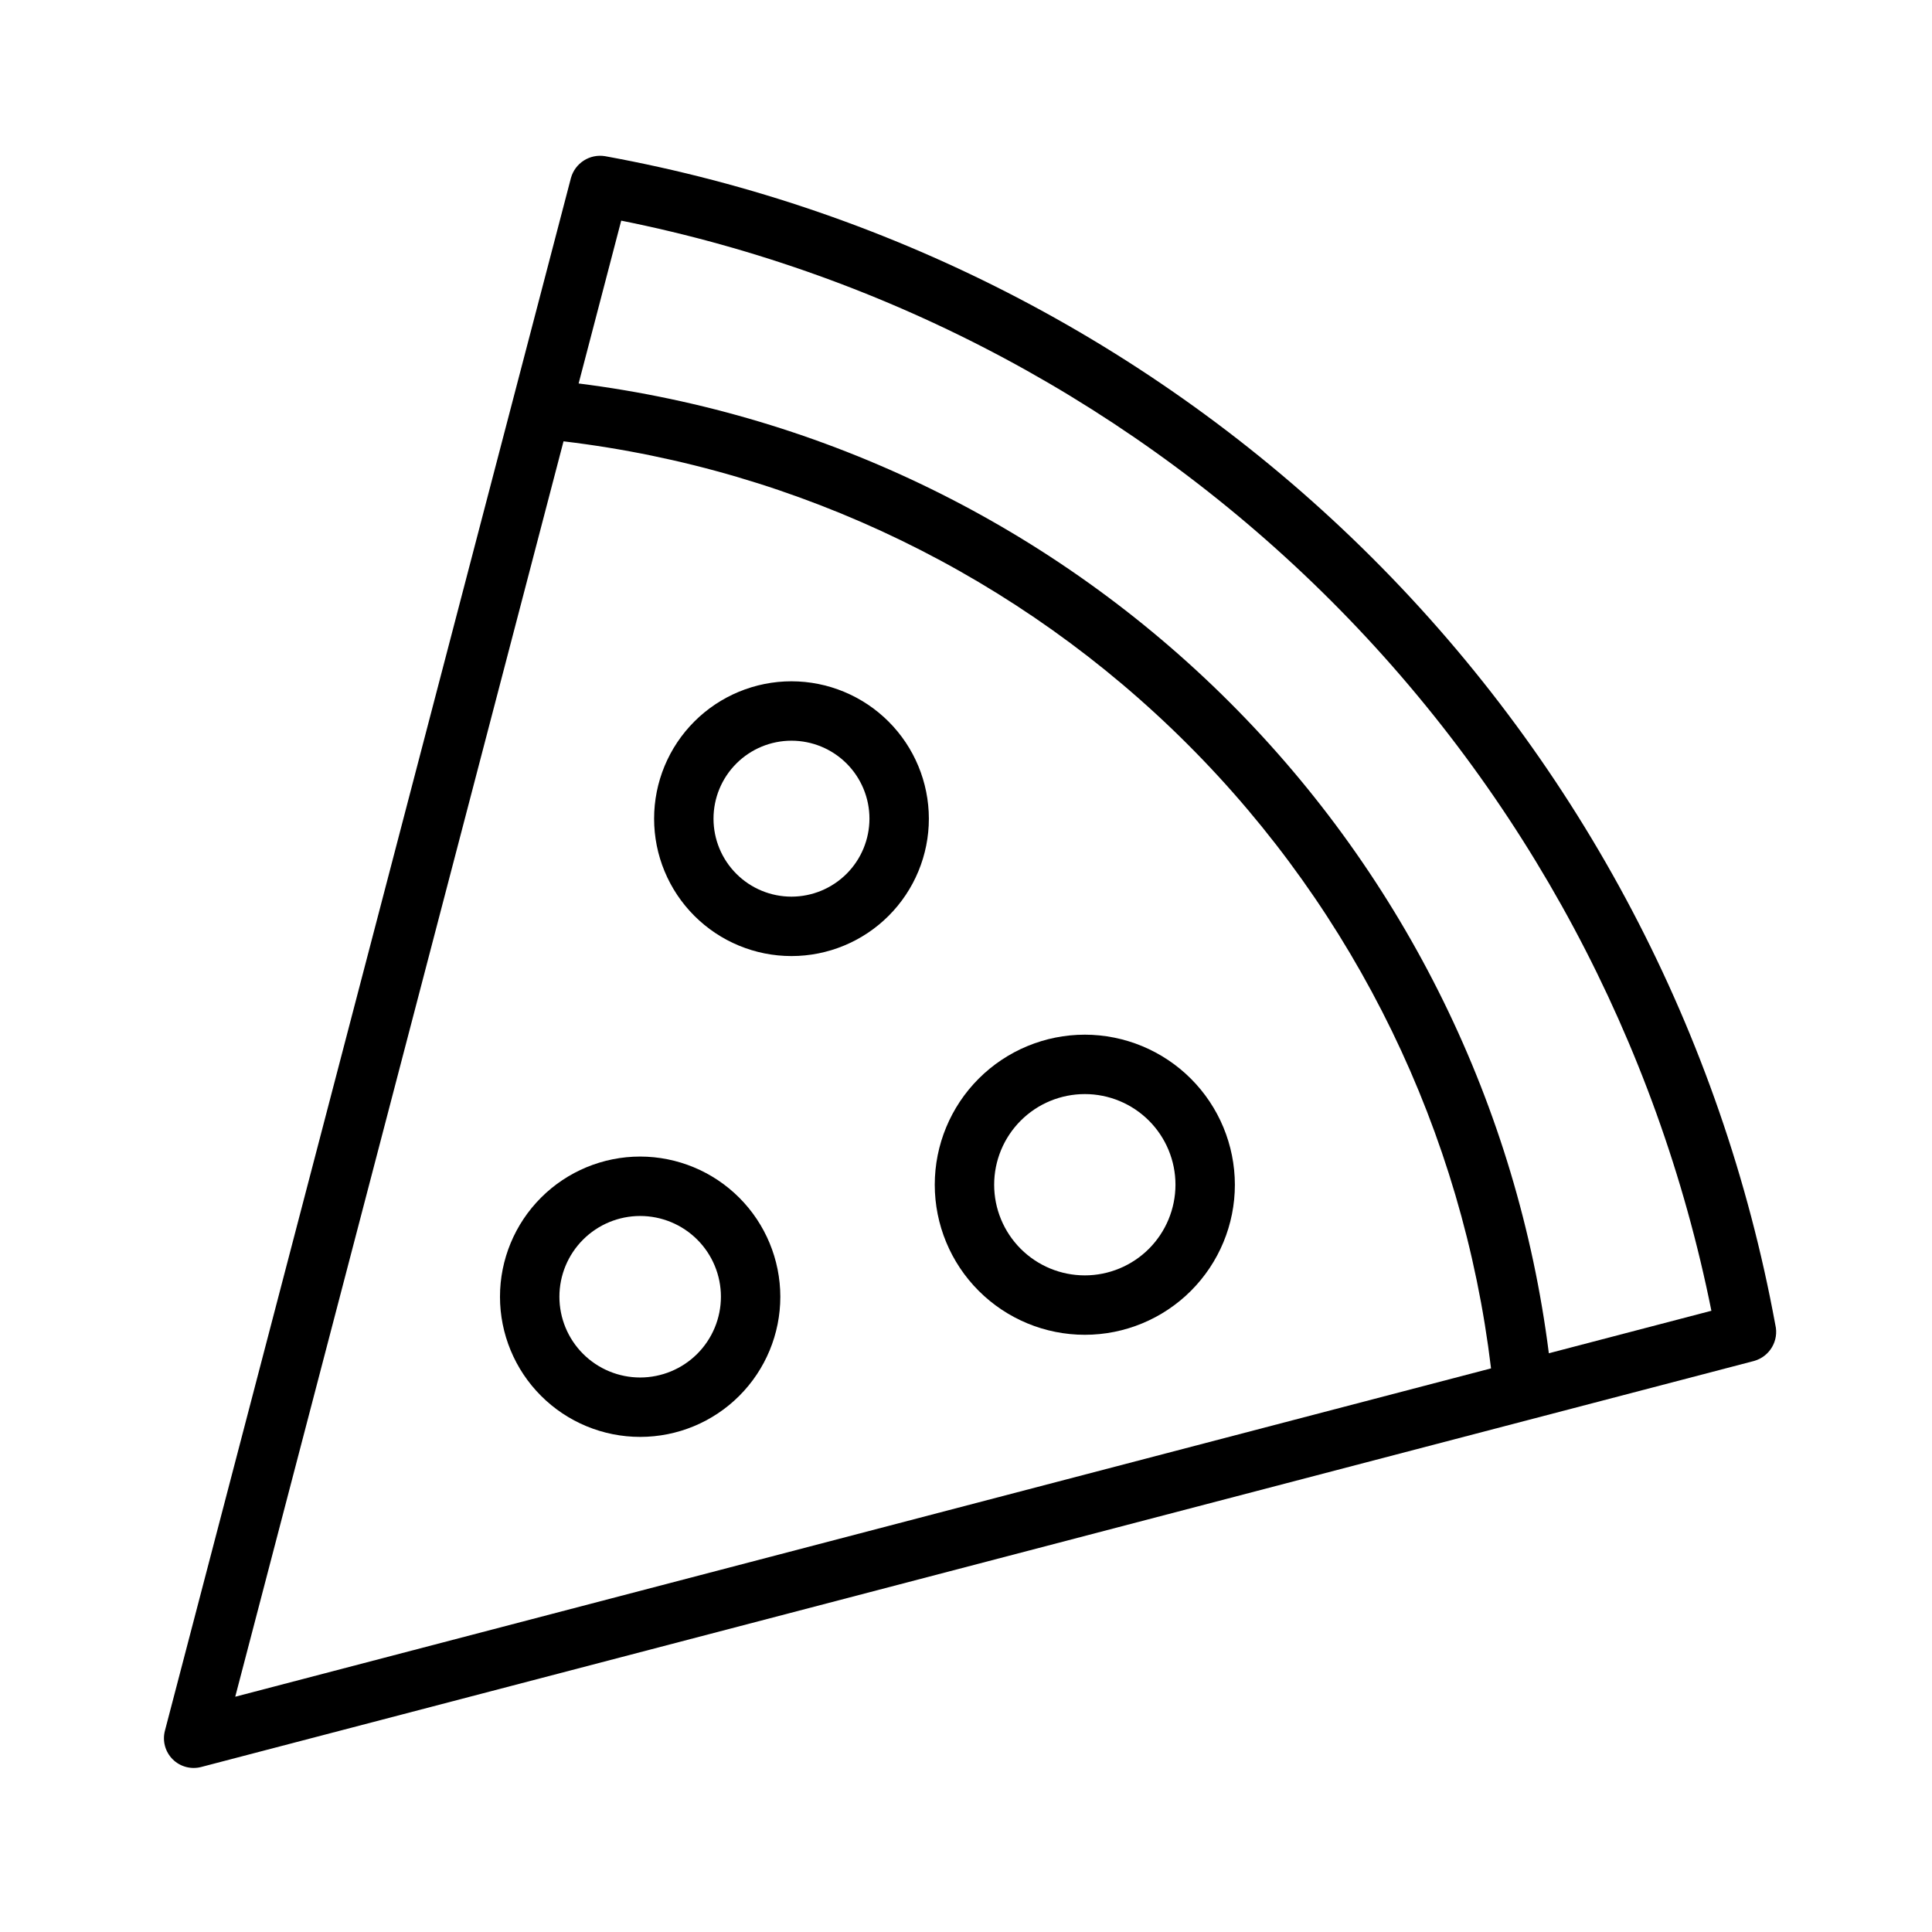
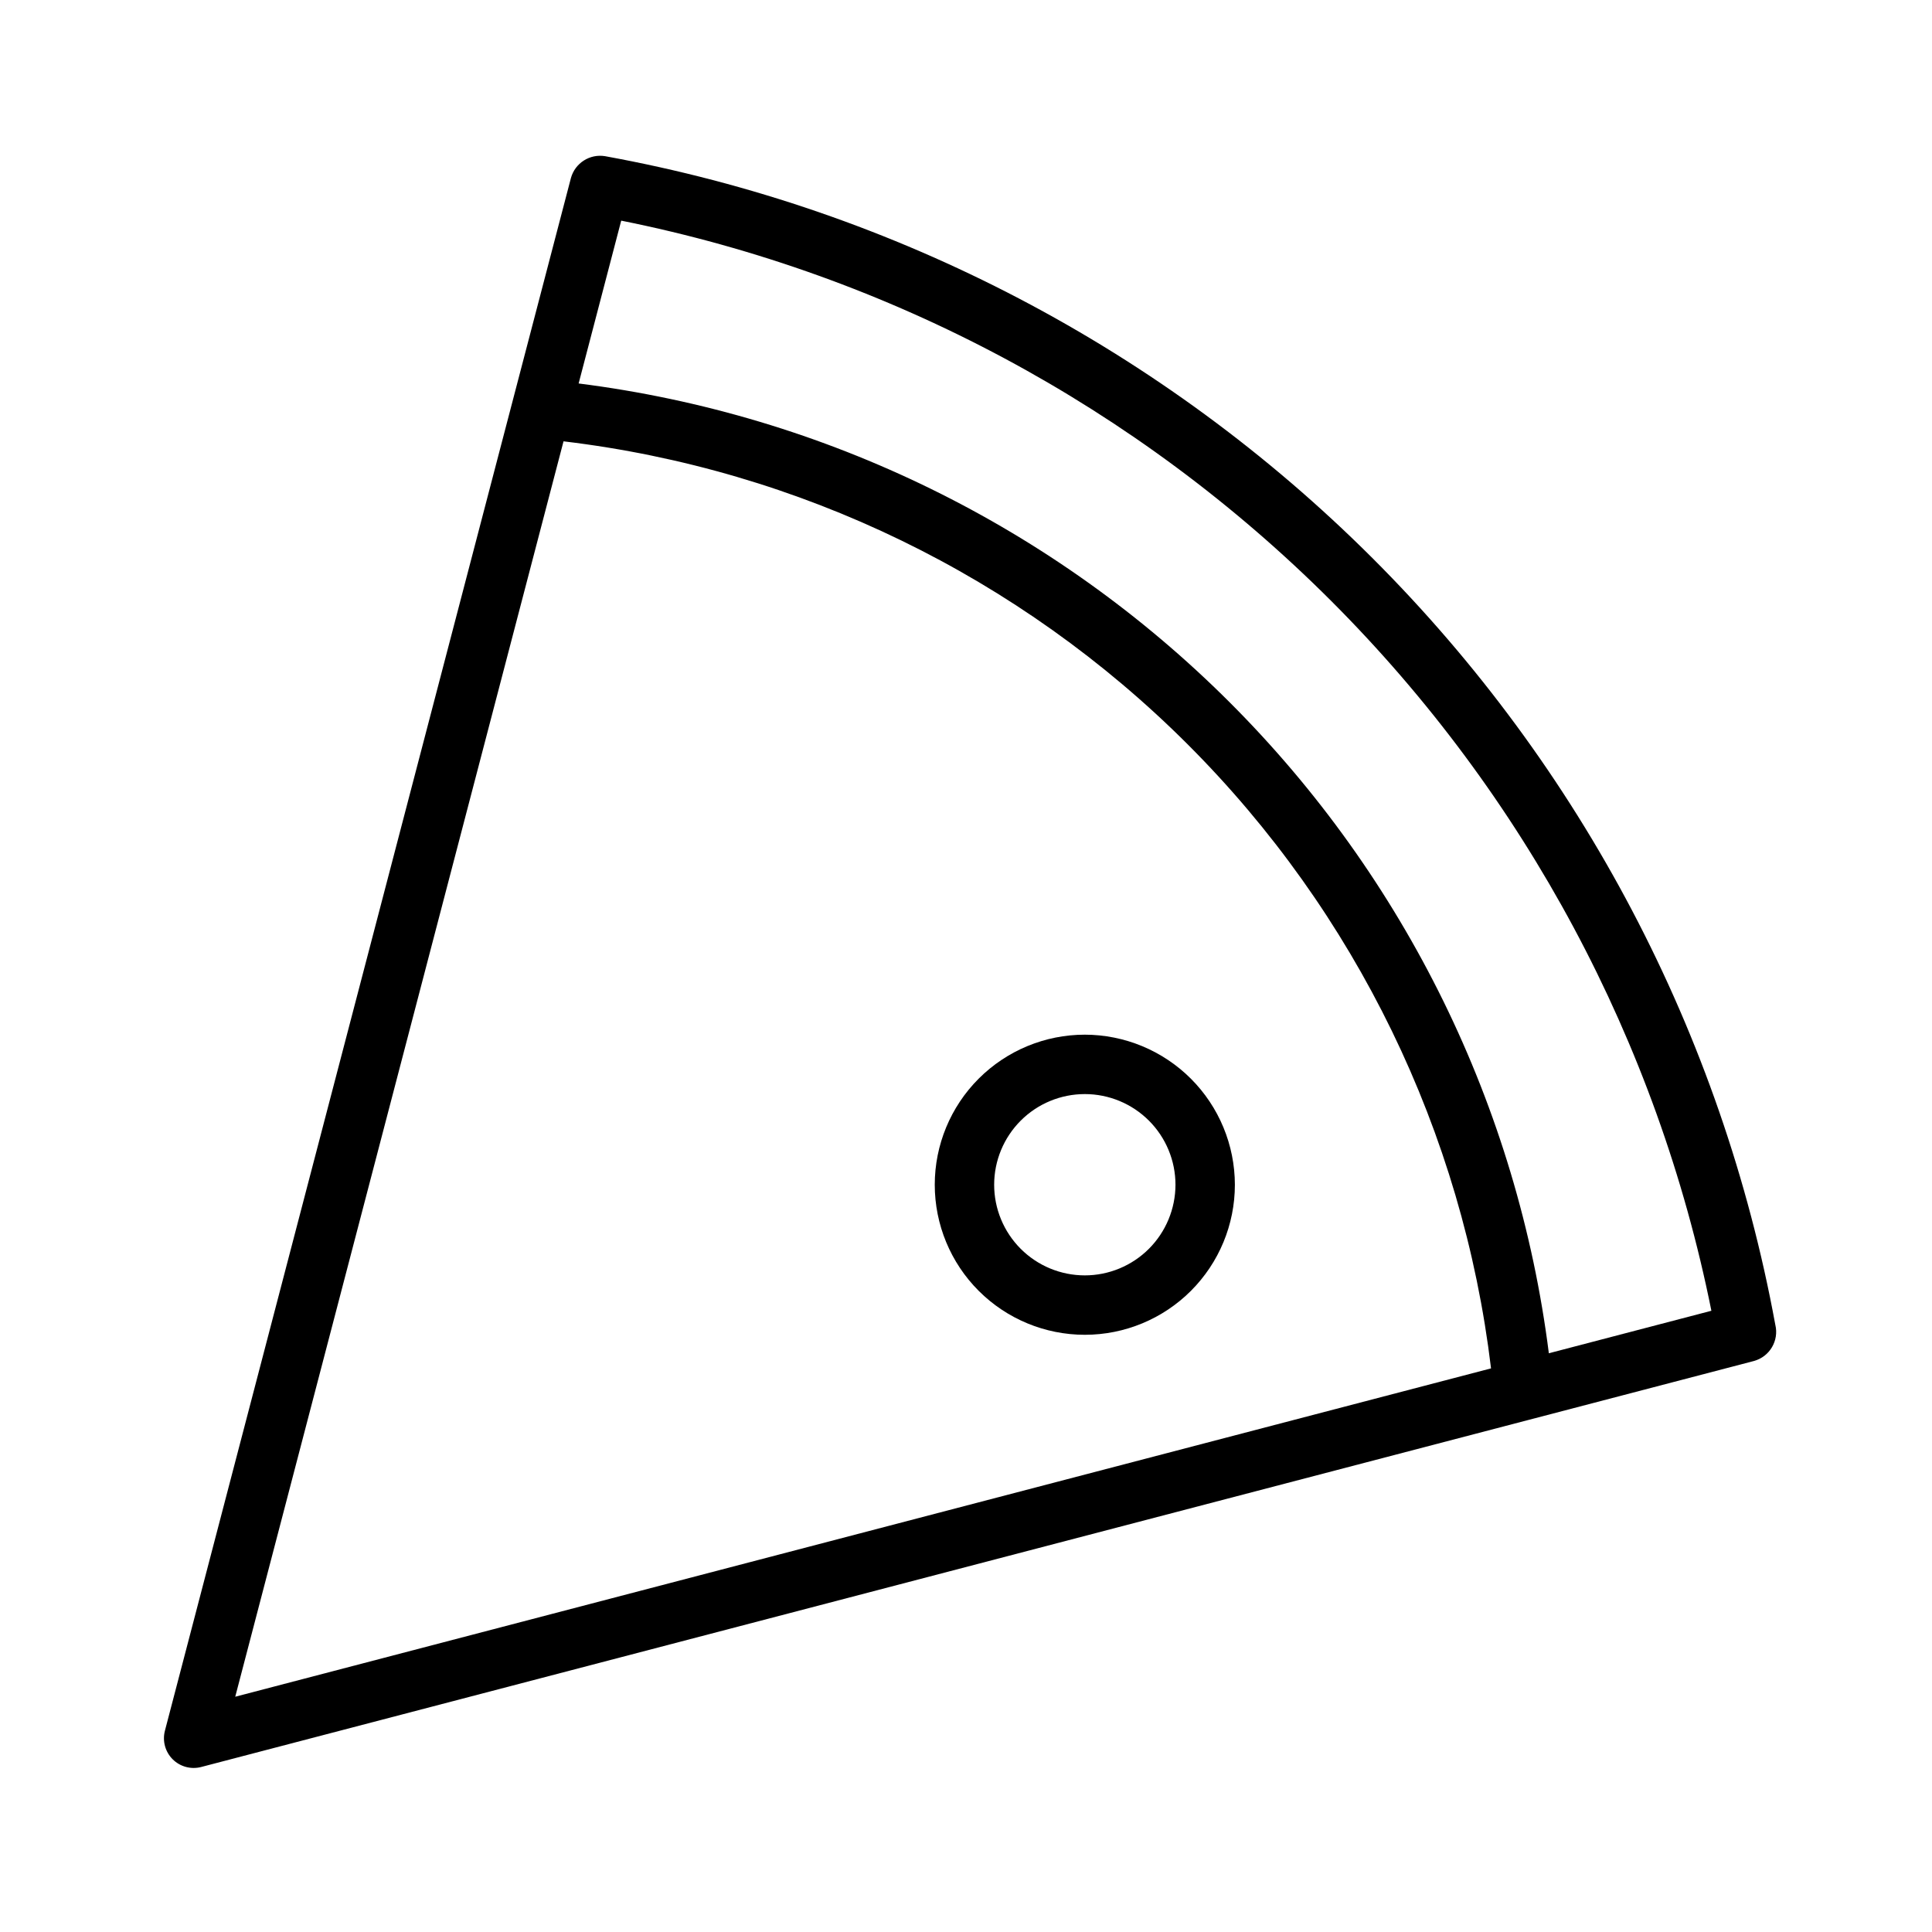
<svg xmlns="http://www.w3.org/2000/svg" fill="#000000" width="800px" height="800px" version="1.1" viewBox="144 144 512 512">
  <g>
    <path d="m614.48 495.1v-0.039l-0.012-0.023c-14.148-76.992-51.398-147.86-106.79-203.17-55.395-55.309-126.32-92.449-203.33-106.48-4.039-0.664-7.926 1.812-9.035 5.75l-107.61 411.53c-0.703 2.703 0.074 5.578 2.051 7.555 1.977 1.973 4.852 2.754 7.555 2.051l351.32-91.863h0.02l0.105-0.031 60.086-15.711 0.004-0.004c4.148-1.152 6.641-5.379 5.637-9.566zm-16.941-3.734-43.078 11.262c-8.277-65.289-38.031-125.98-84.578-172.5s-107.25-76.254-172.54-84.504l11.285-43.152c71.277 14.305 136.73 49.363 188.14 100.77 51.406 51.406 86.465 116.86 100.77 188.14zm-304.2-230.41c62.582 7.469 120.84 35.754 165.41 80.309 44.574 44.555 72.887 102.8 80.391 165.37l-332.8 87.016z" />
-     <path d="m353.75 324.55c-9.656 0-18.918 3.836-25.742 10.66-6.828 6.828-10.664 16.09-10.664 25.746s3.836 18.918 10.664 25.746c6.824 6.828 16.086 10.664 25.742 10.664s18.918-3.836 25.746-10.664 10.664-16.09 10.664-25.746c-0.012-9.652-3.852-18.906-10.676-25.73-6.828-6.828-16.082-10.668-25.734-10.676zm0 57.07c-5.481 0-10.734-2.176-14.609-6.051-3.879-3.875-6.055-9.133-6.055-14.613 0-5.481 2.176-10.734 6.055-14.613 3.875-3.875 9.129-6.051 14.609-6.051s10.738 2.176 14.613 6.051c3.875 3.879 6.051 9.133 6.051 14.613-0.008 5.481-2.184 10.73-6.059 14.605-3.875 3.871-9.125 6.051-14.605 6.059z" />
    <path d="m431.49 418.2c-10.547 0-20.664 4.191-28.121 11.648-7.457 7.457-11.648 17.57-11.648 28.117s4.188 20.664 11.645 28.121c7.457 7.457 17.574 11.648 28.117 11.648 10.547 0.004 20.664-4.188 28.121-11.645 7.461-7.457 11.652-17.57 11.652-28.117-0.012-10.543-4.207-20.652-11.66-28.109-7.457-7.453-17.562-11.648-28.105-11.664zm0 63.789c-6.375 0-12.484-2.531-16.988-7.035-4.508-4.508-7.039-10.617-7.039-16.988 0.004-6.375 2.535-12.484 7.043-16.988 4.504-4.508 10.617-7.035 16.988-7.035 6.371 0 12.48 2.535 16.988 7.043 4.504 4.504 7.031 10.617 7.031 16.988-0.012 6.367-2.543 12.473-7.047 16.977-4.504 4.5-10.609 7.035-16.977 7.039z" />
-     <path d="m313.65 450.5c-9.852 0-19.301 3.914-26.266 10.883-6.969 6.965-10.883 16.414-10.883 26.266 0 9.852 3.914 19.301 10.883 26.266 6.965 6.969 16.414 10.879 26.266 10.879 9.852 0 19.301-3.91 26.266-10.879 6.965-6.965 10.879-16.414 10.879-26.266-0.012-9.848-3.926-19.289-10.891-26.254-6.965-6.965-16.406-10.883-26.254-10.895zm0 58.551c-5.676 0-11.121-2.254-15.133-6.269-4.016-4.012-6.269-9.457-6.269-15.133 0-5.676 2.254-11.121 6.269-15.133 4.012-4.016 9.457-6.269 15.133-6.269 5.676 0 11.121 2.254 15.133 6.269 4.016 4.012 6.269 9.457 6.269 15.133-0.004 5.676-2.262 11.113-6.273 15.129-4.016 4.012-9.453 6.269-15.129 6.273z" />
  </g>
</svg>